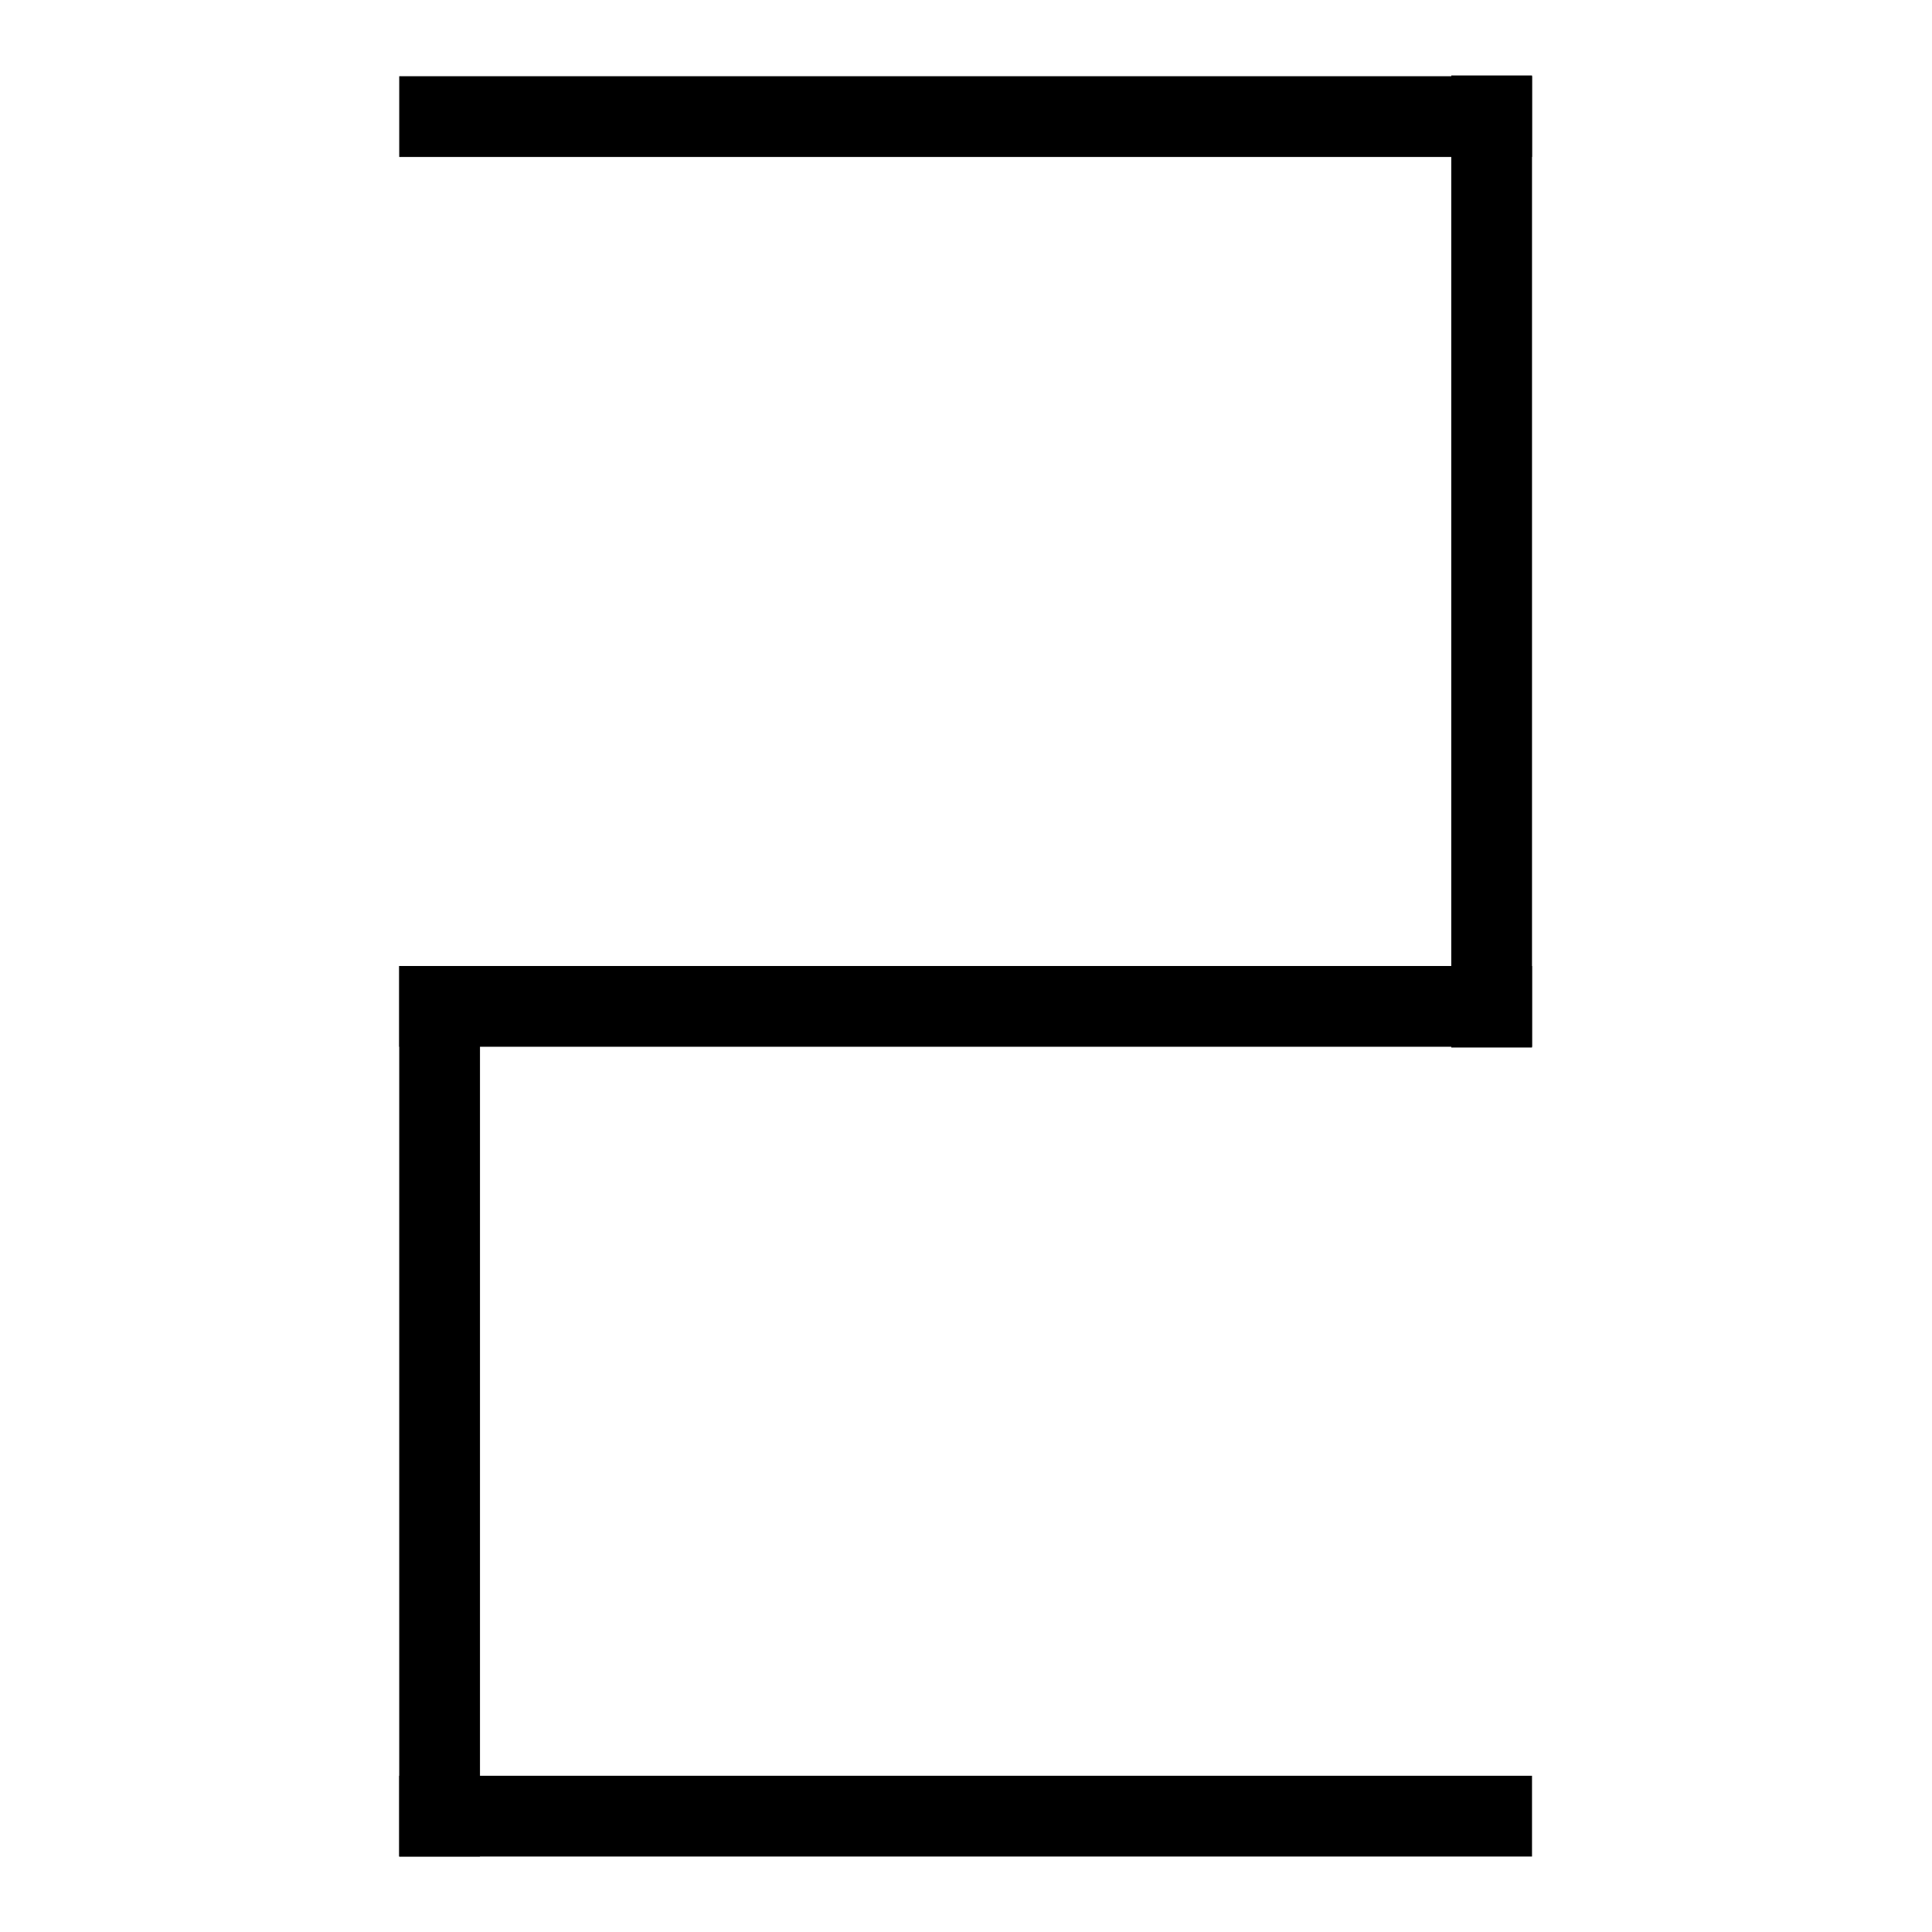
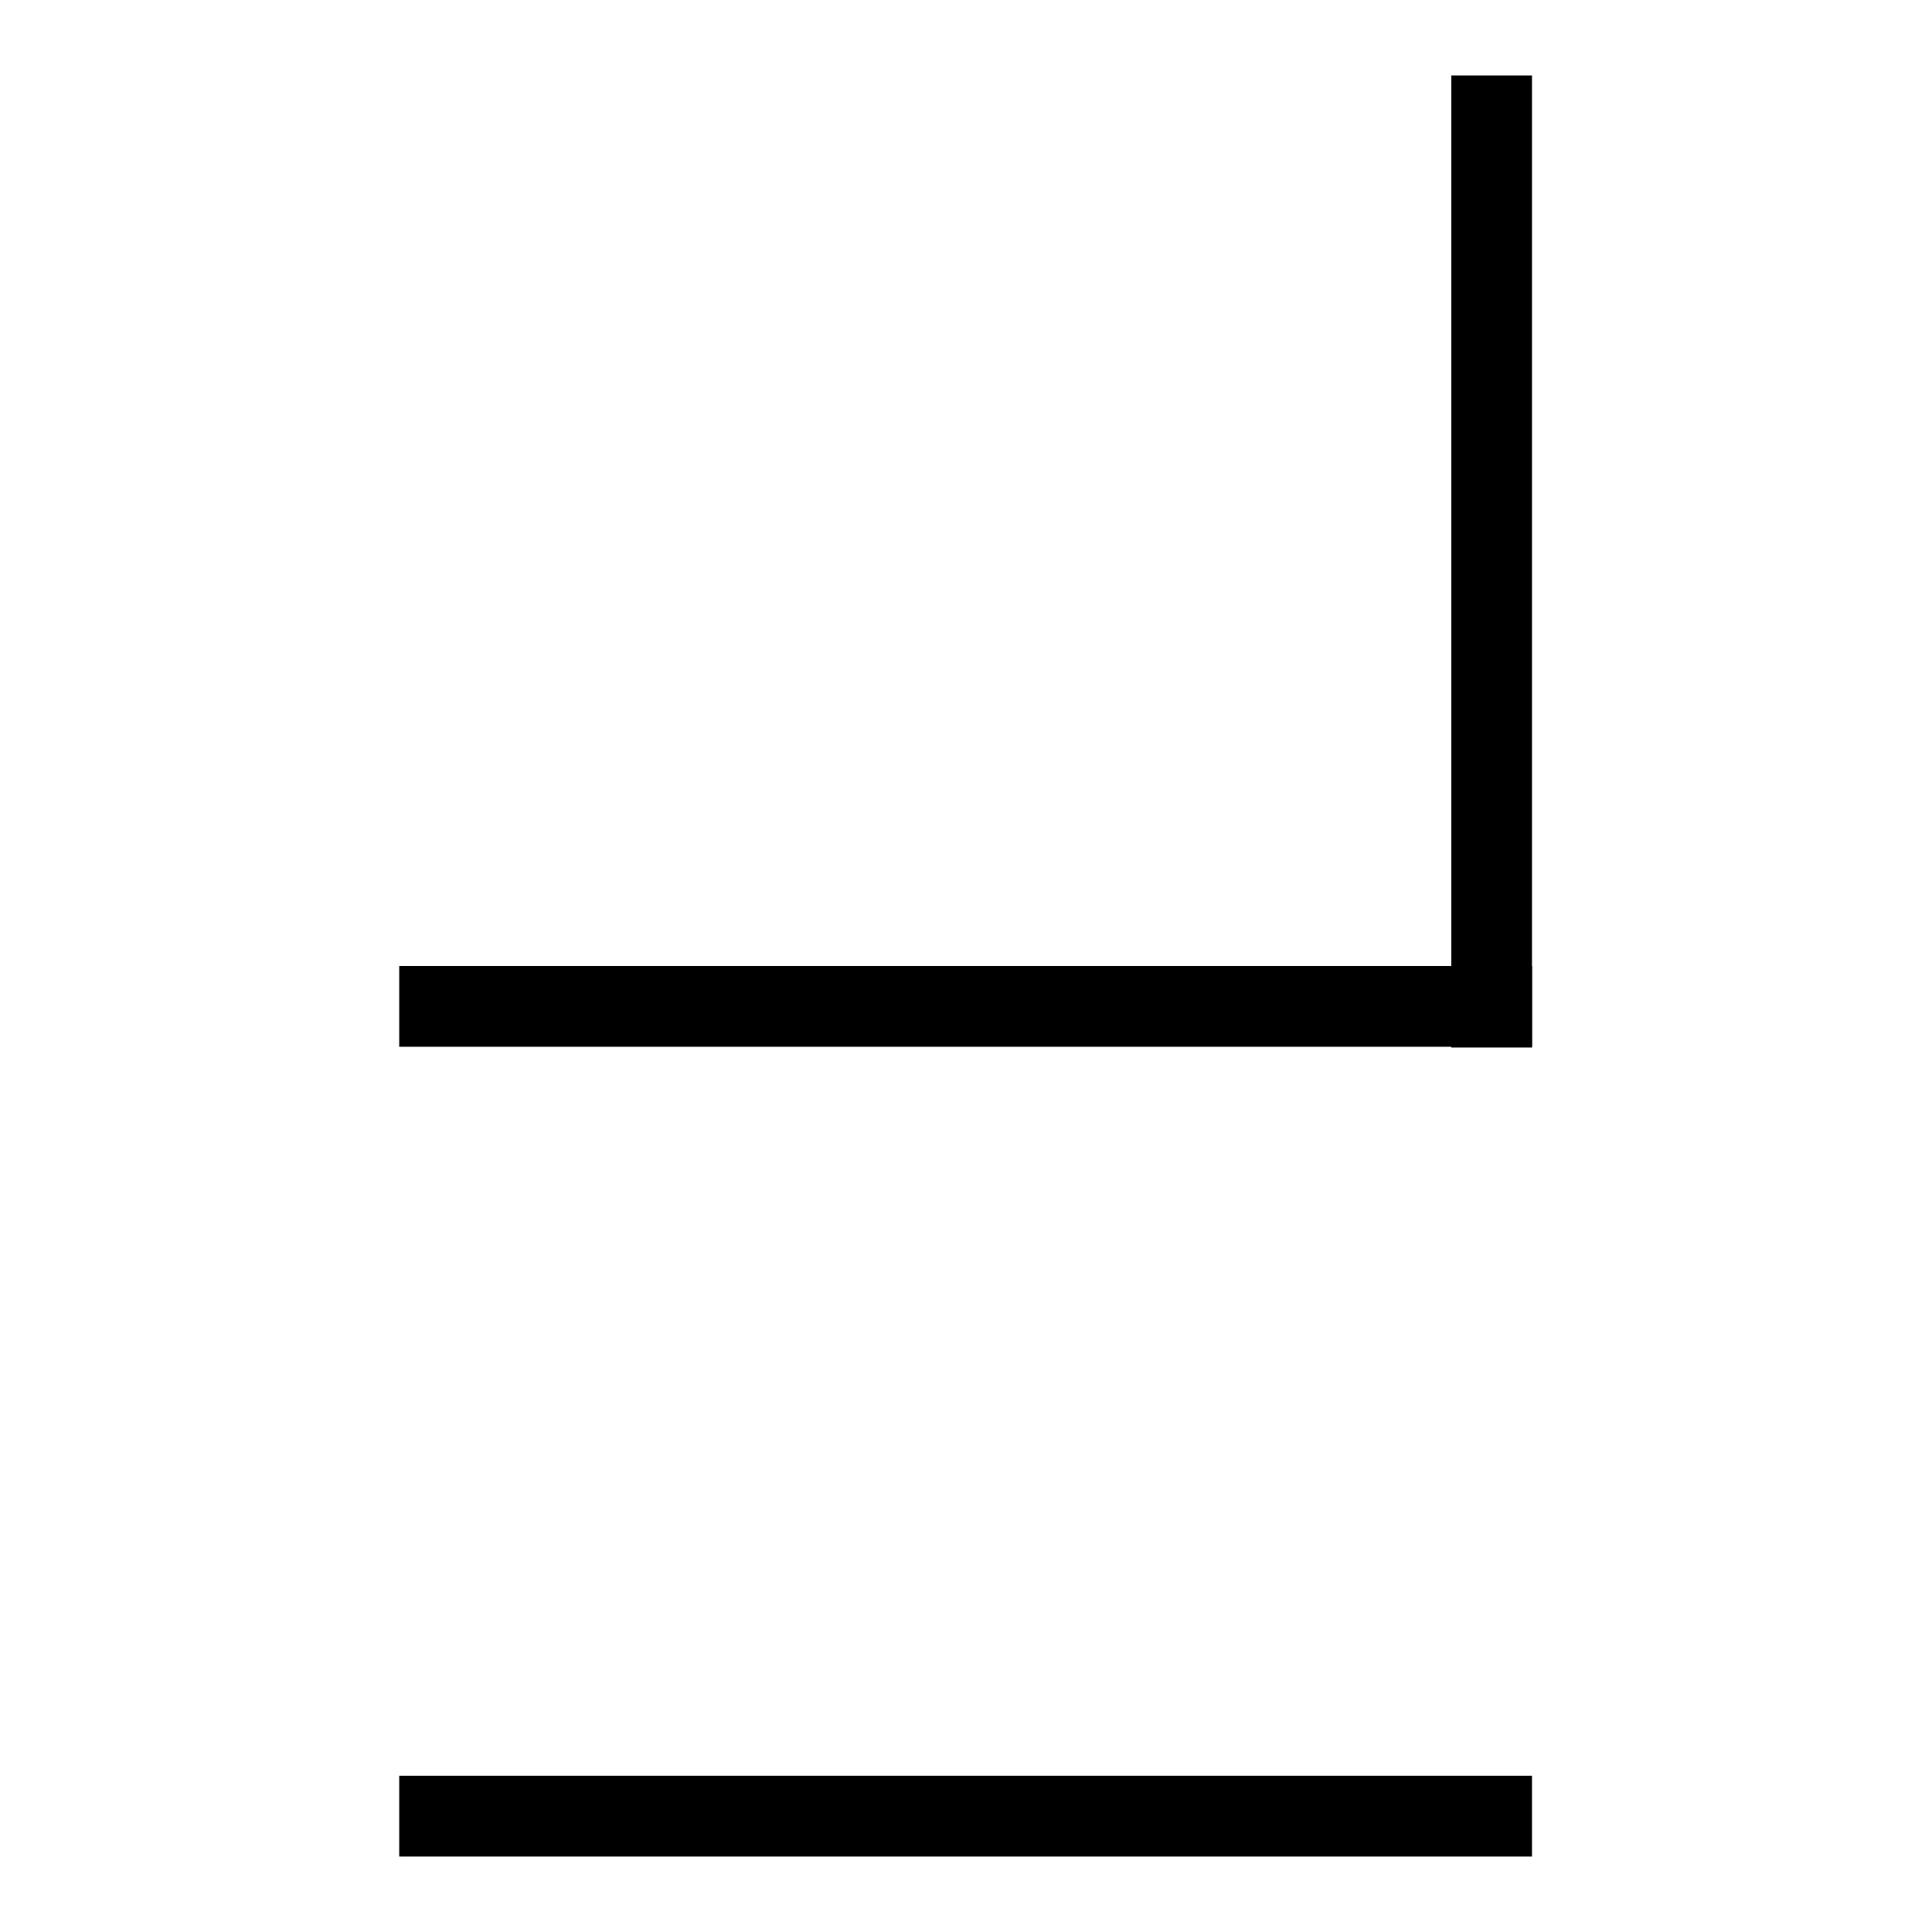
<svg xmlns="http://www.w3.org/2000/svg" version="1.1" x="0px" y="0px" viewBox="0 0 256 256" enable-background="new 0 0 256 256" xml:space="preserve">
  <g>
    <g>
      <path fill="#000000" d="M192.3,10h10.7v128.8h-10.7V10z" />
      <path fill="#000000" d="M52.9,128h150.1v10.7H52.9V128L52.9,128z" />
-       <path fill="#000000" d="M52.9,10.1h150.1v10.7H52.9V10.1z" />
      <path fill="#000000" d="M52.9,235.3h150.1V246H52.9V235.3z" />
-       <path fill="#000000" d="M52.9,128h10.7v118H52.9V128L52.9,128z" />
    </g>
  </g>
</svg>